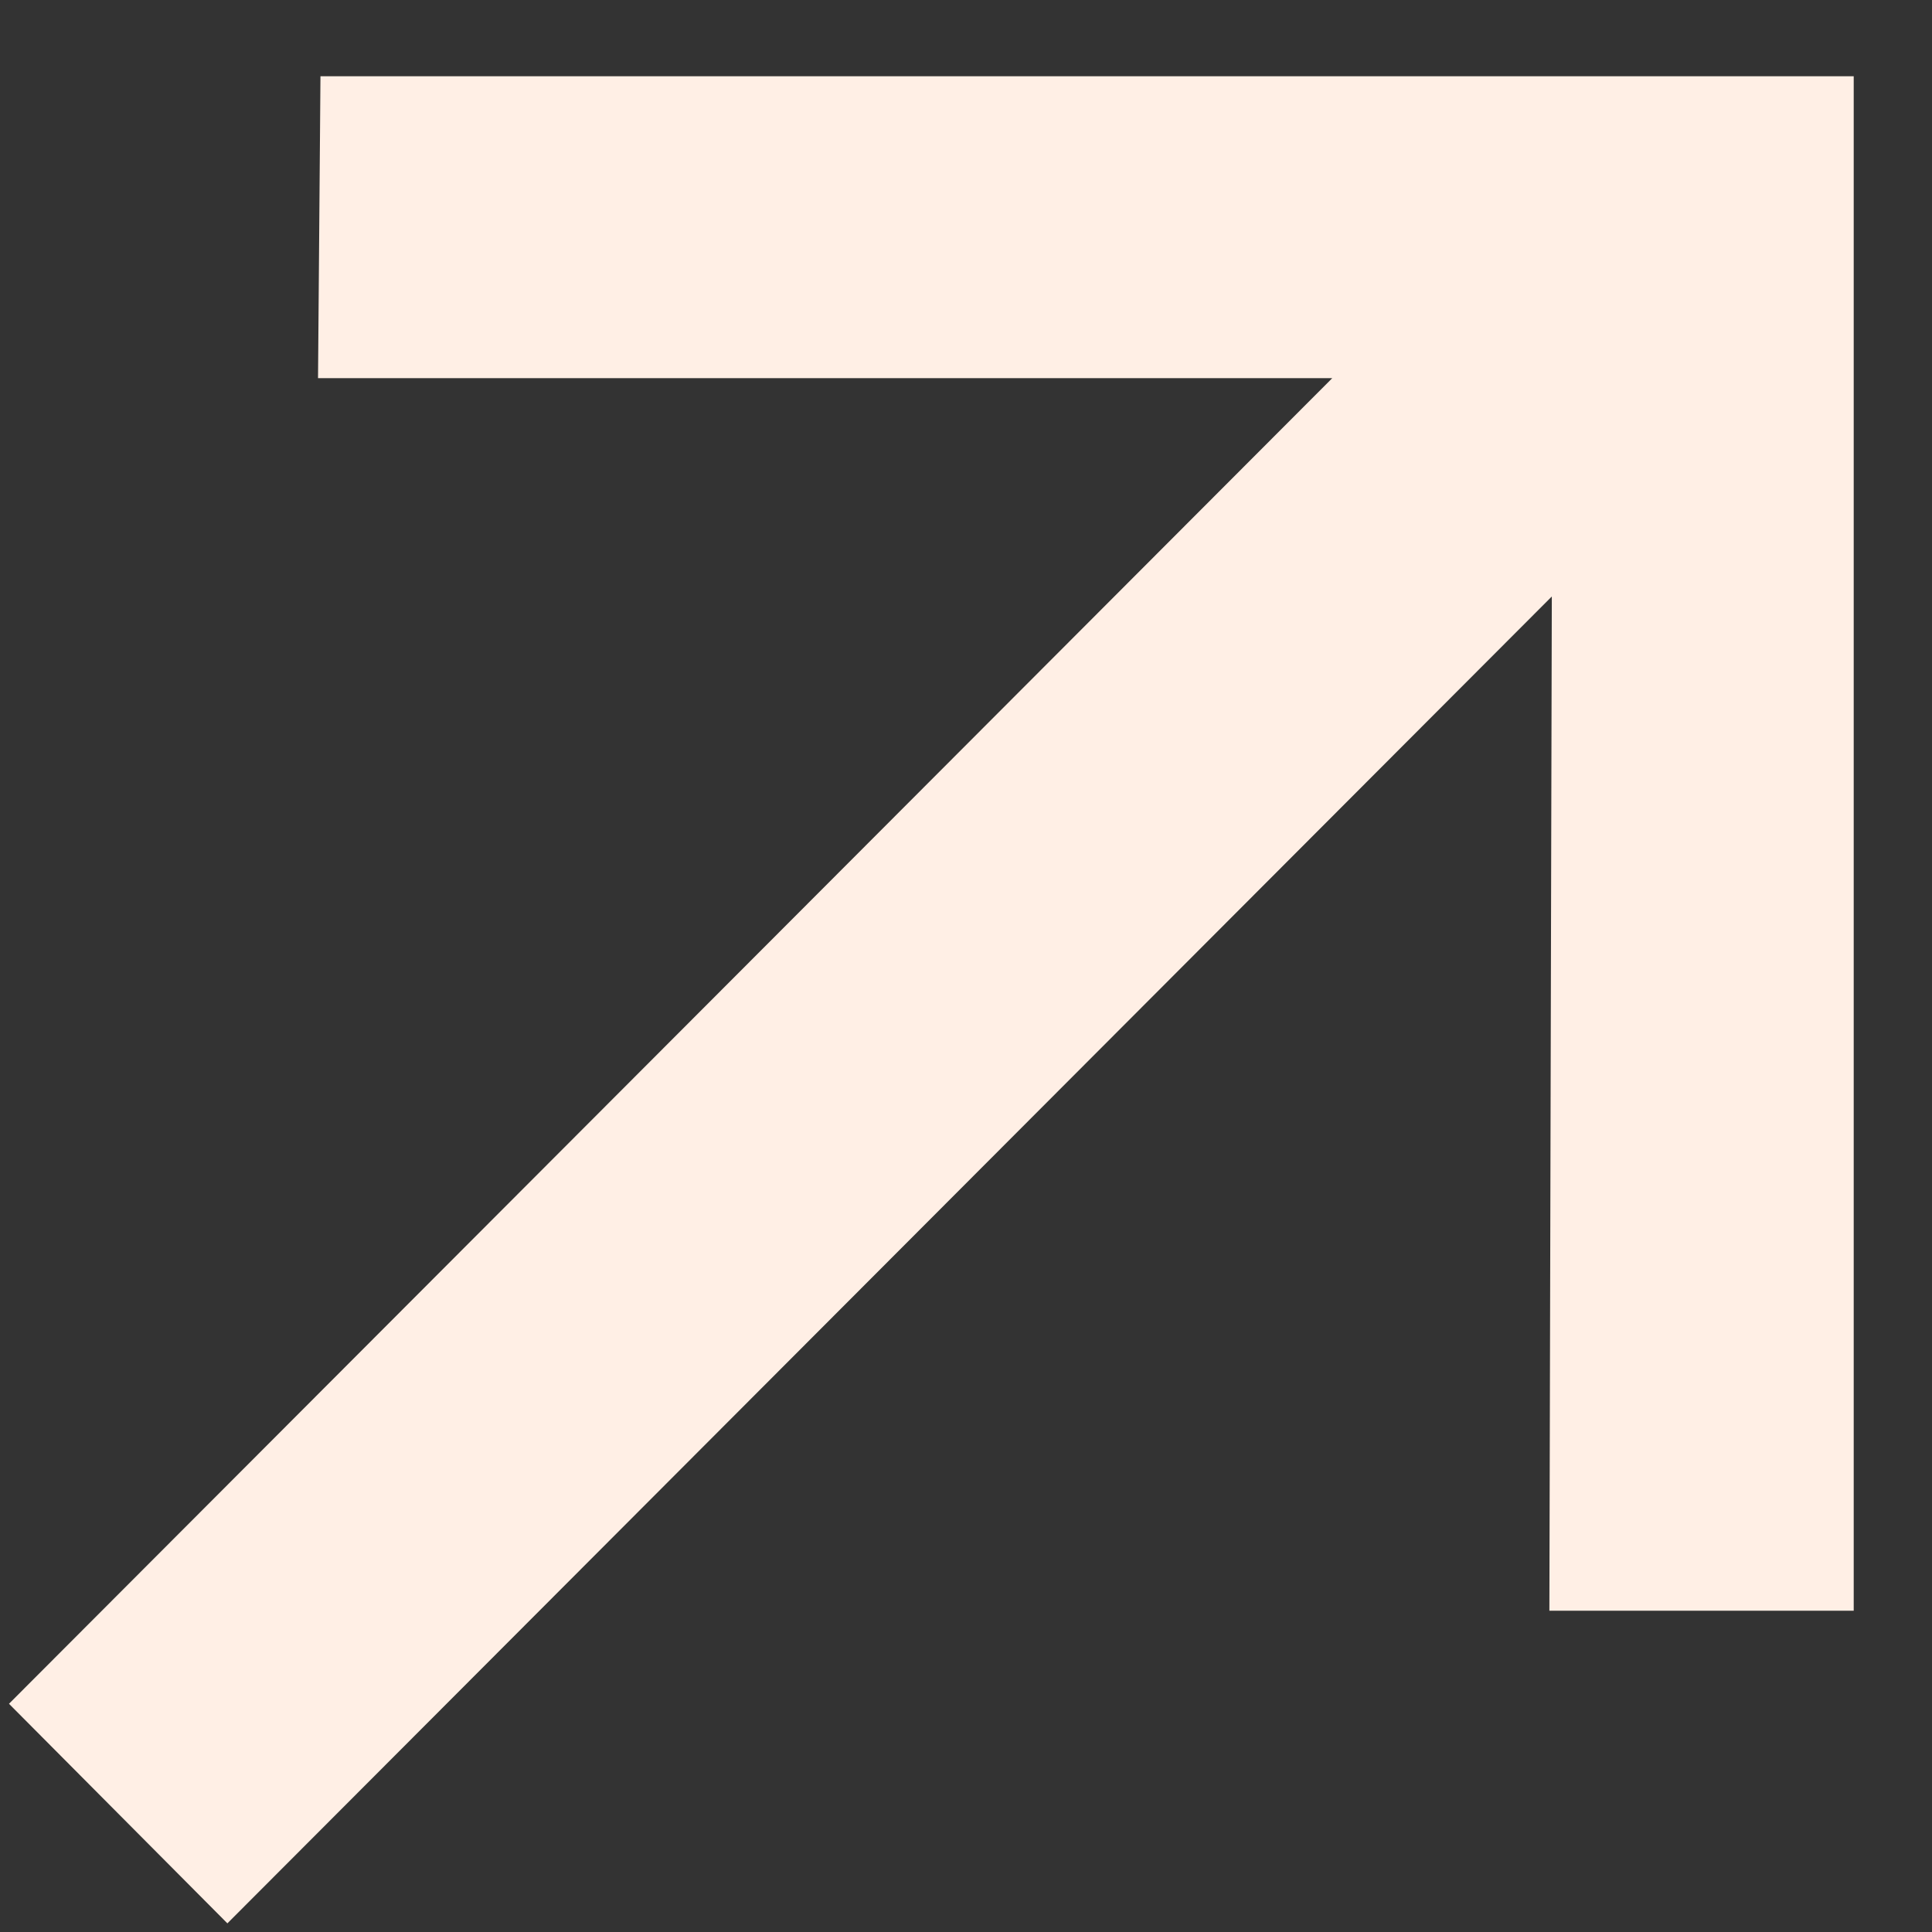
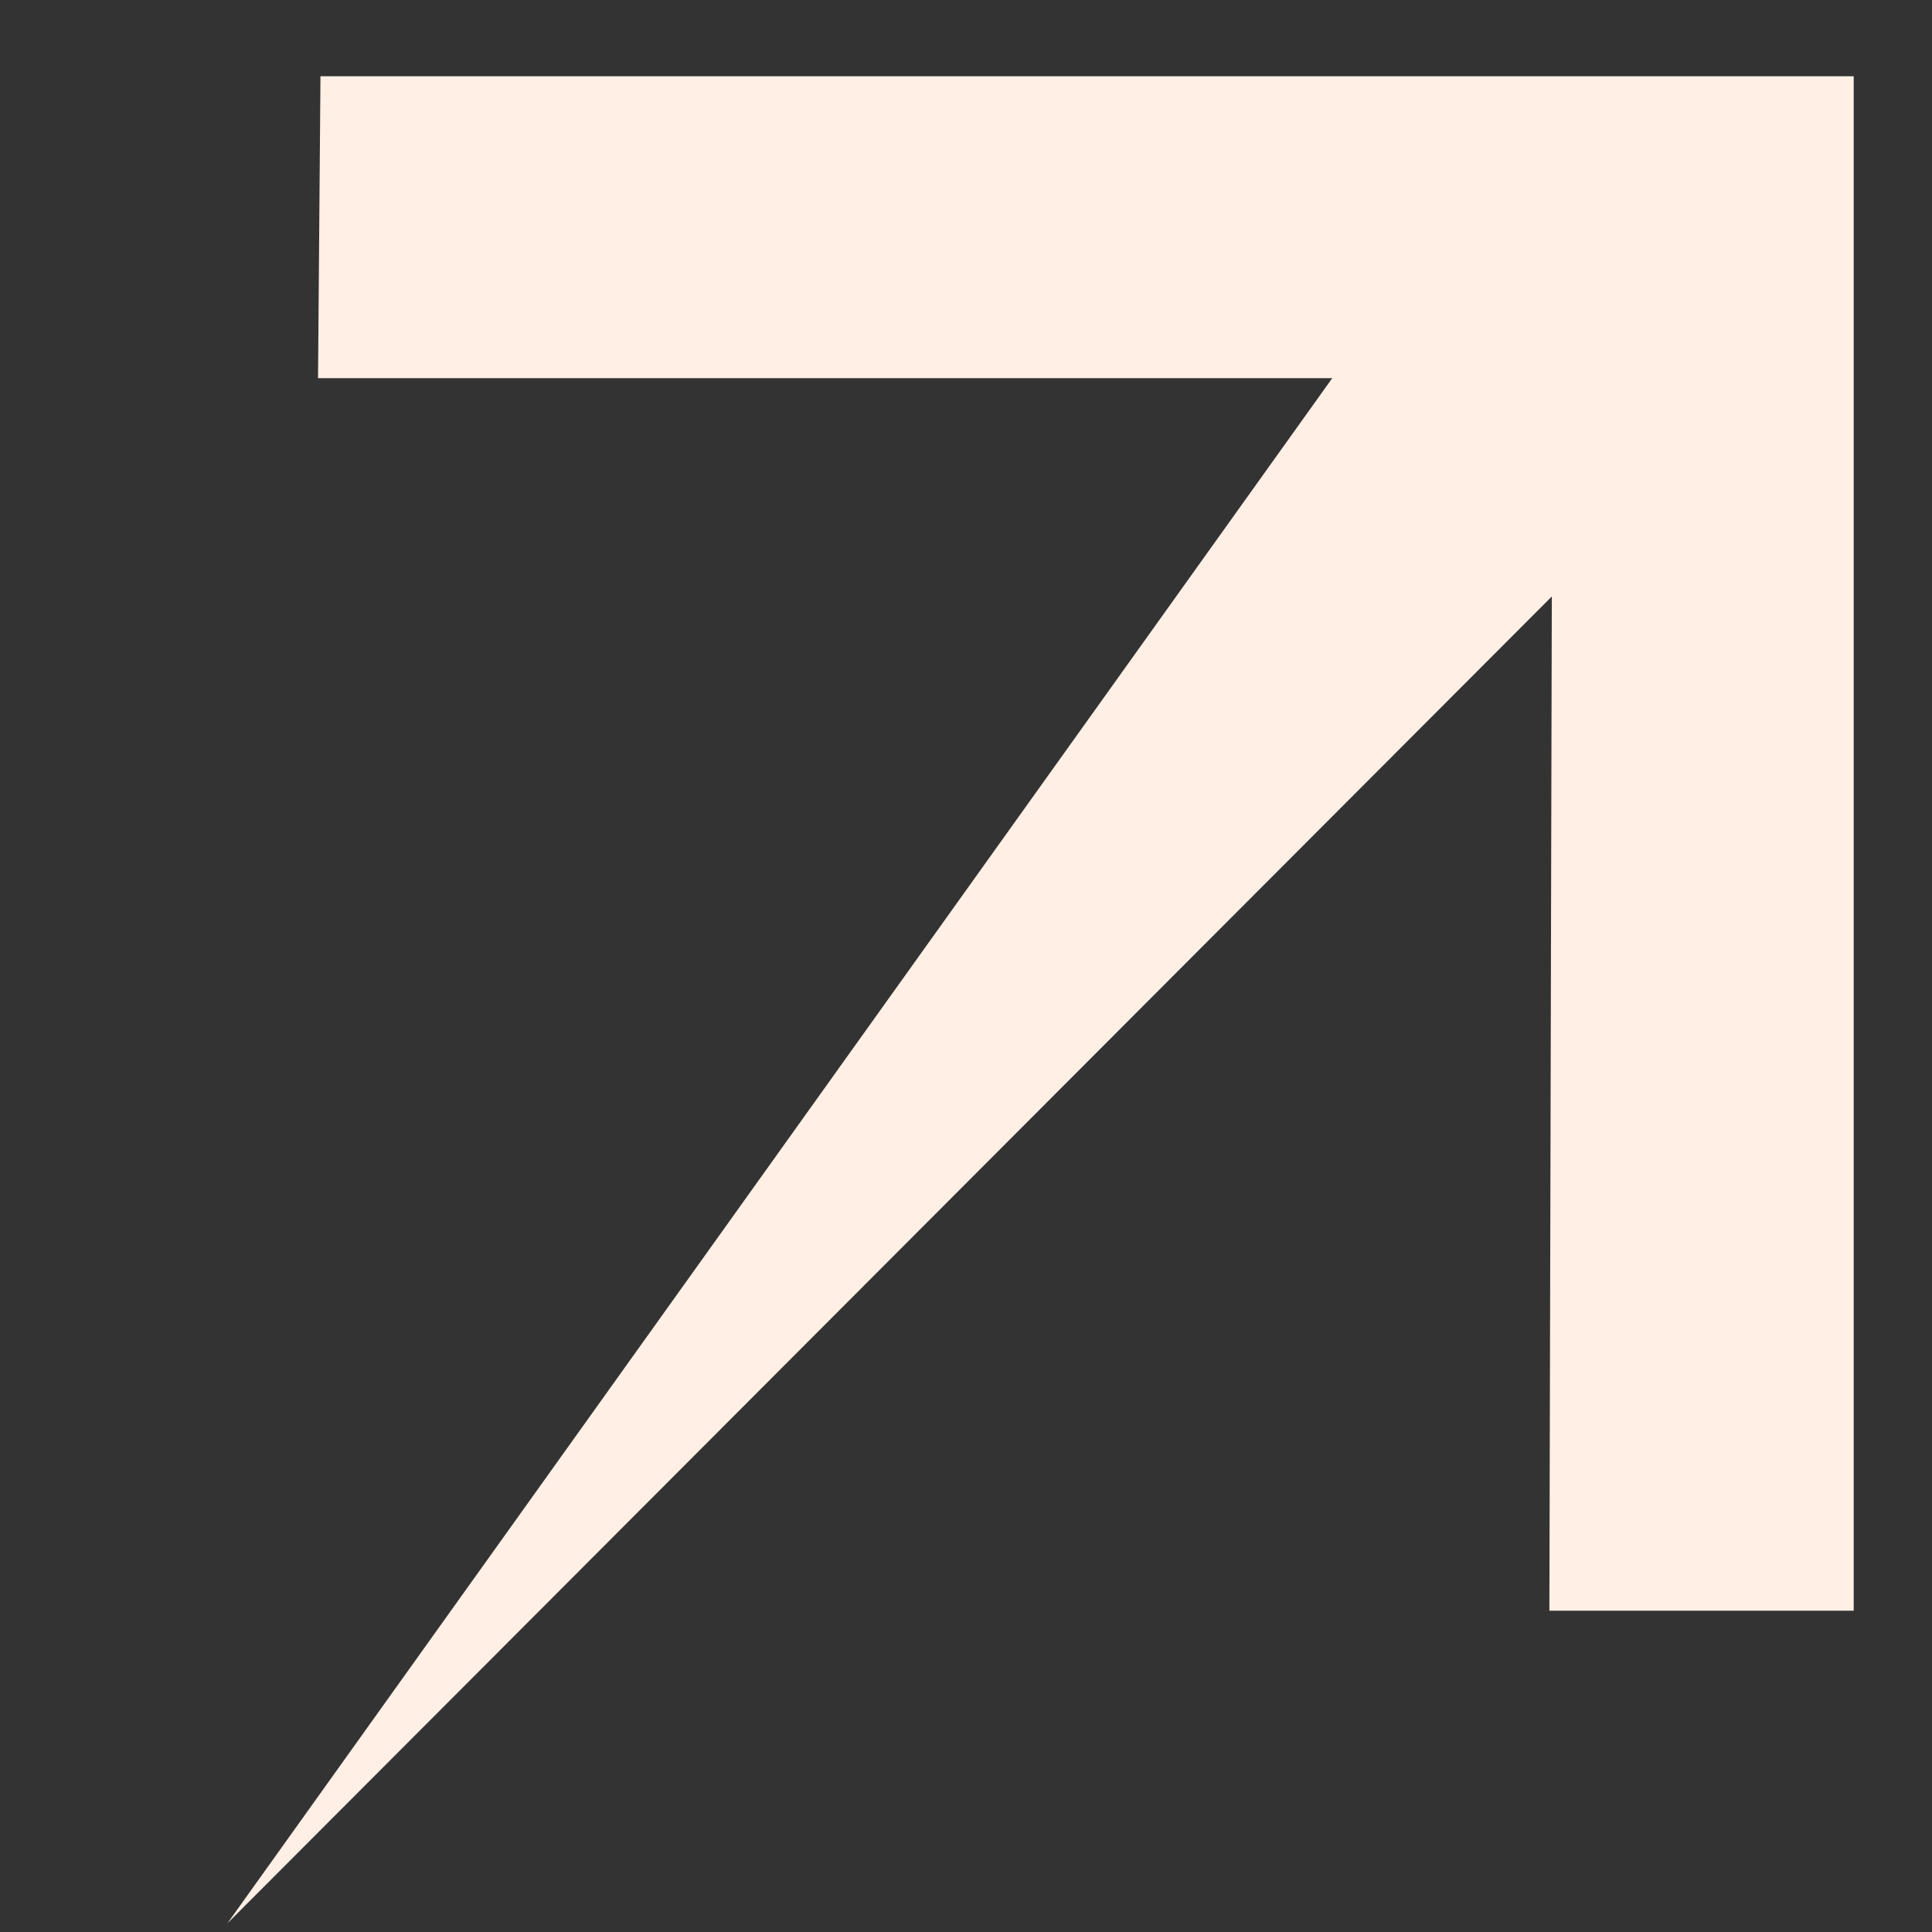
<svg xmlns="http://www.w3.org/2000/svg" width="23" height="23" viewBox="0 0 23 23" fill="none">
  <rect x="0" y="0" width="23" height="23" fill="#333333" stroke="none" />
-   <path d="M2.707 22.897L0.107 20.283L15.86 4.502H3.786L3.815 0.908H22.068V19.175H18.445L18.474 7.101L2.707 22.897Z" fill="#FFEFE5" />
+   <path d="M2.707 22.897L15.86 4.502H3.786L3.815 0.908H22.068V19.175H18.445L18.474 7.101L2.707 22.897Z" fill="#FFEFE5" />
</svg>